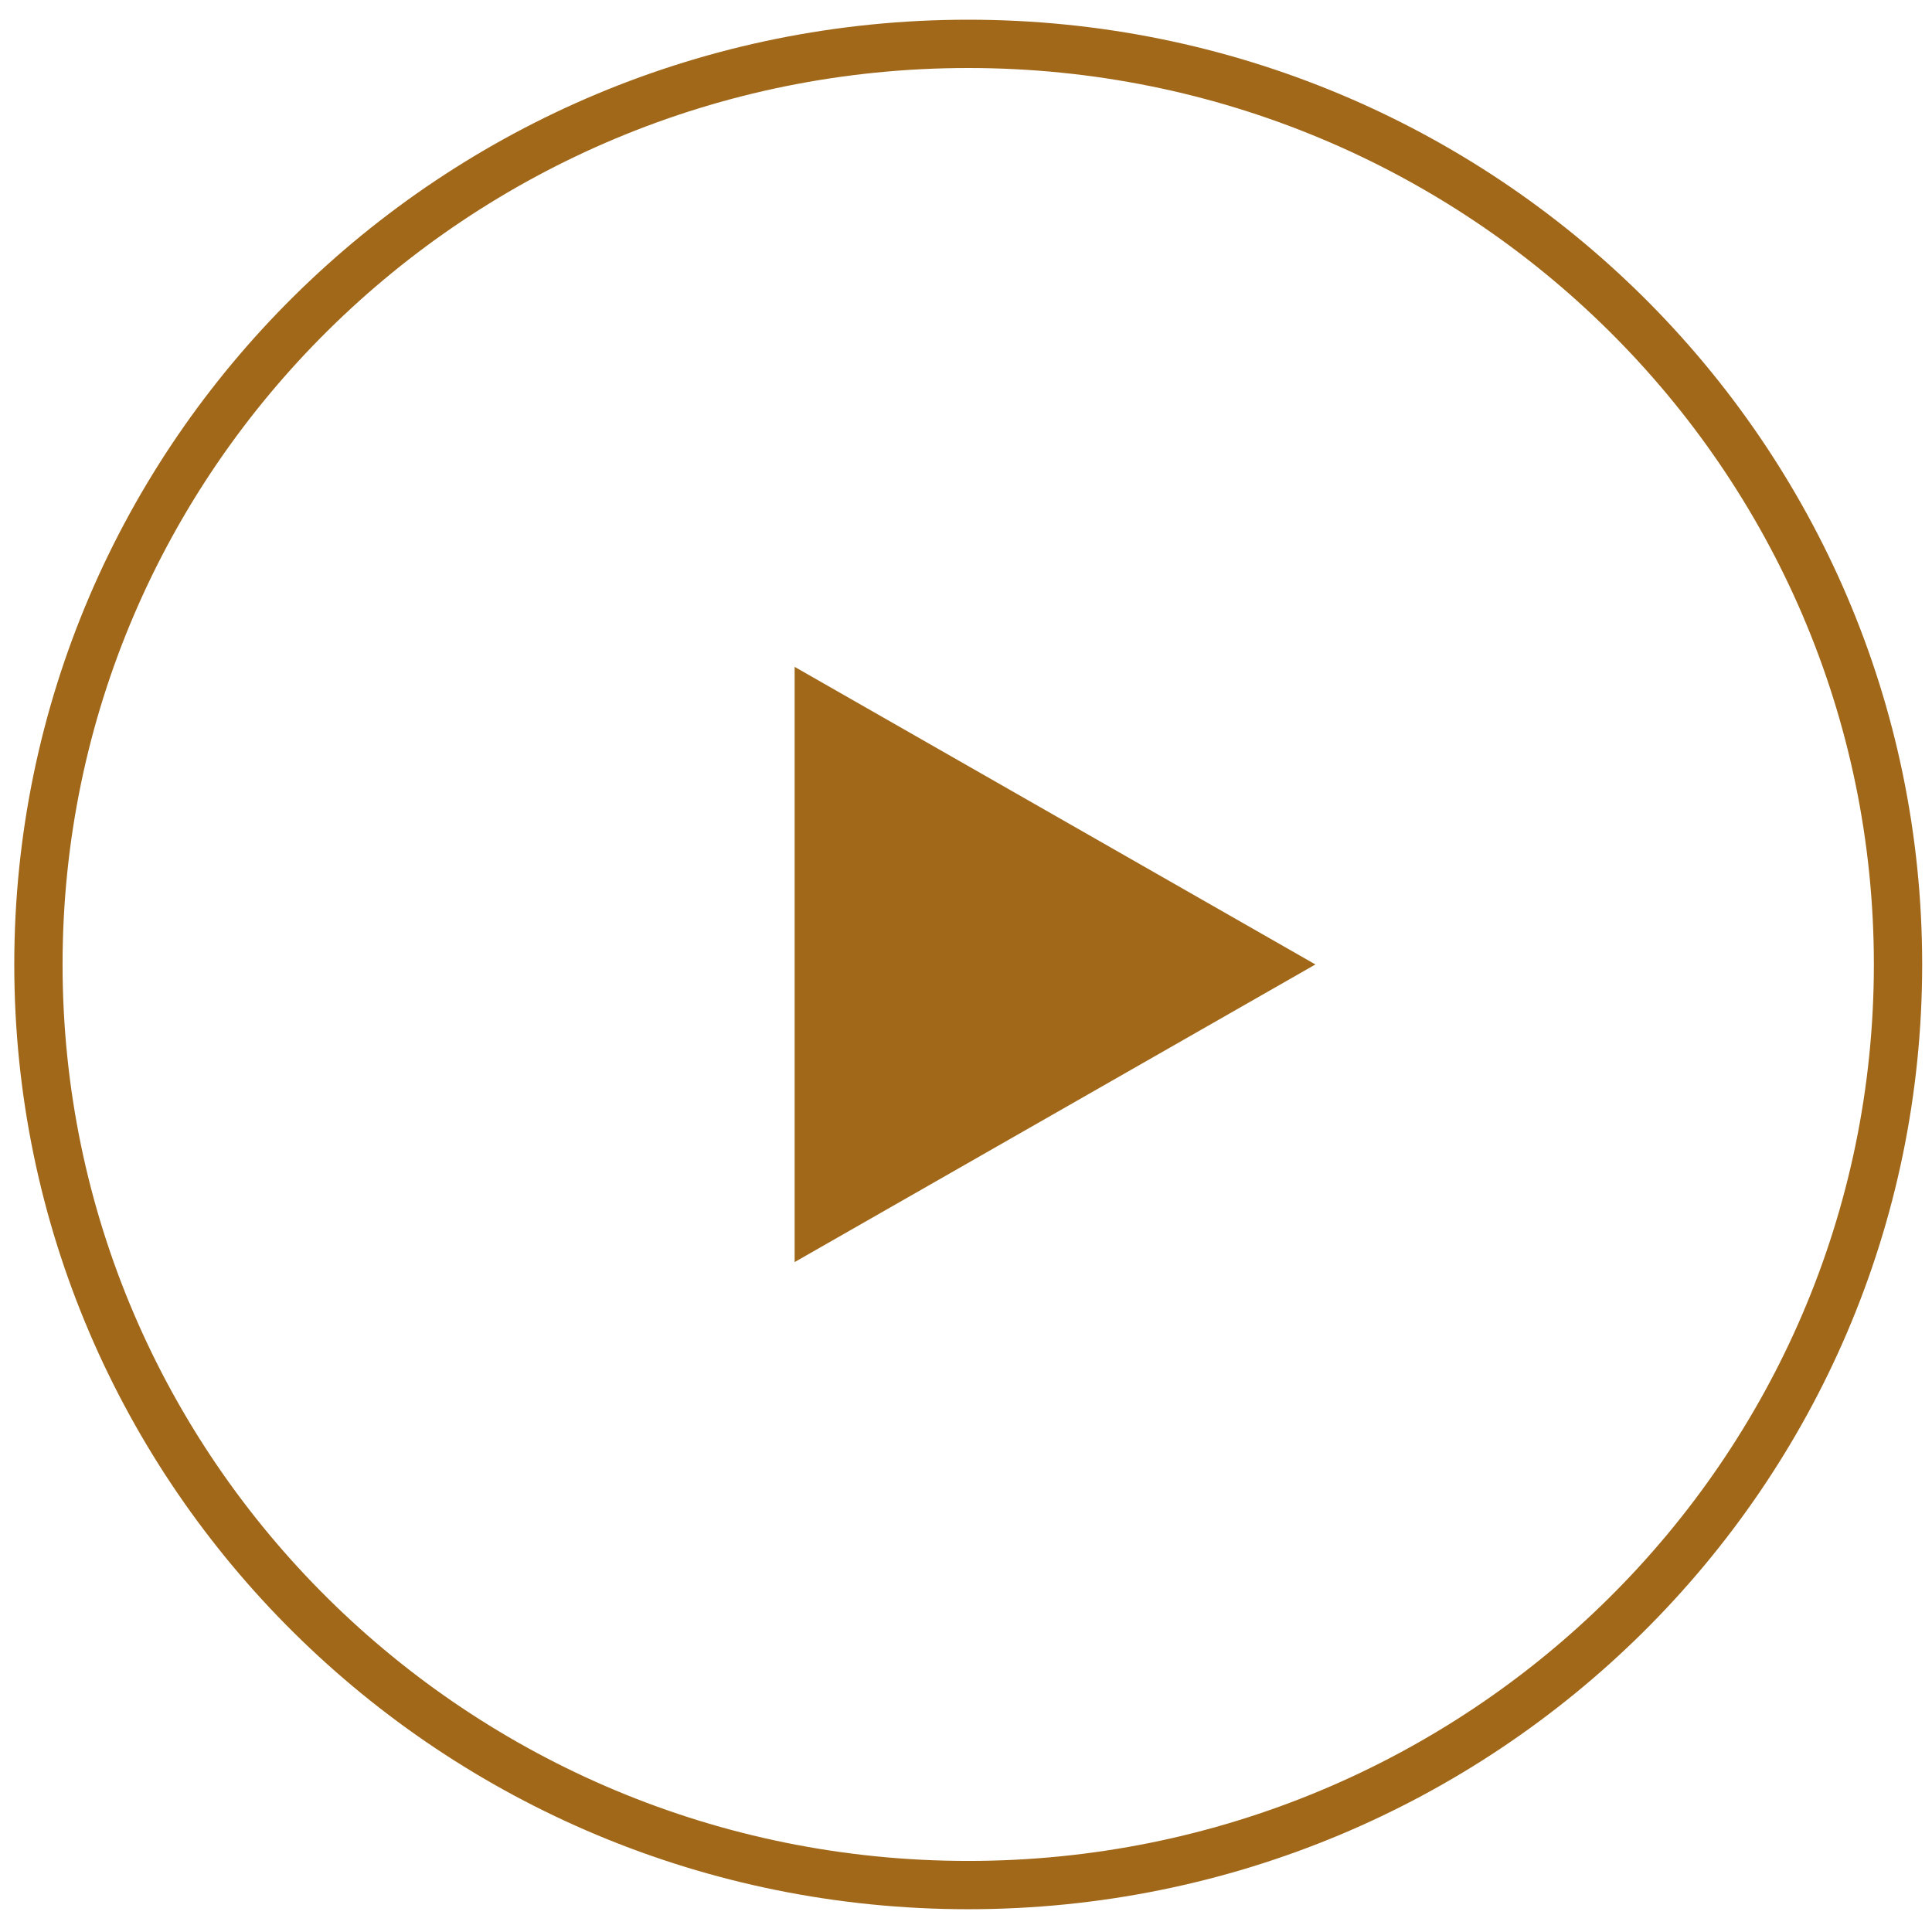
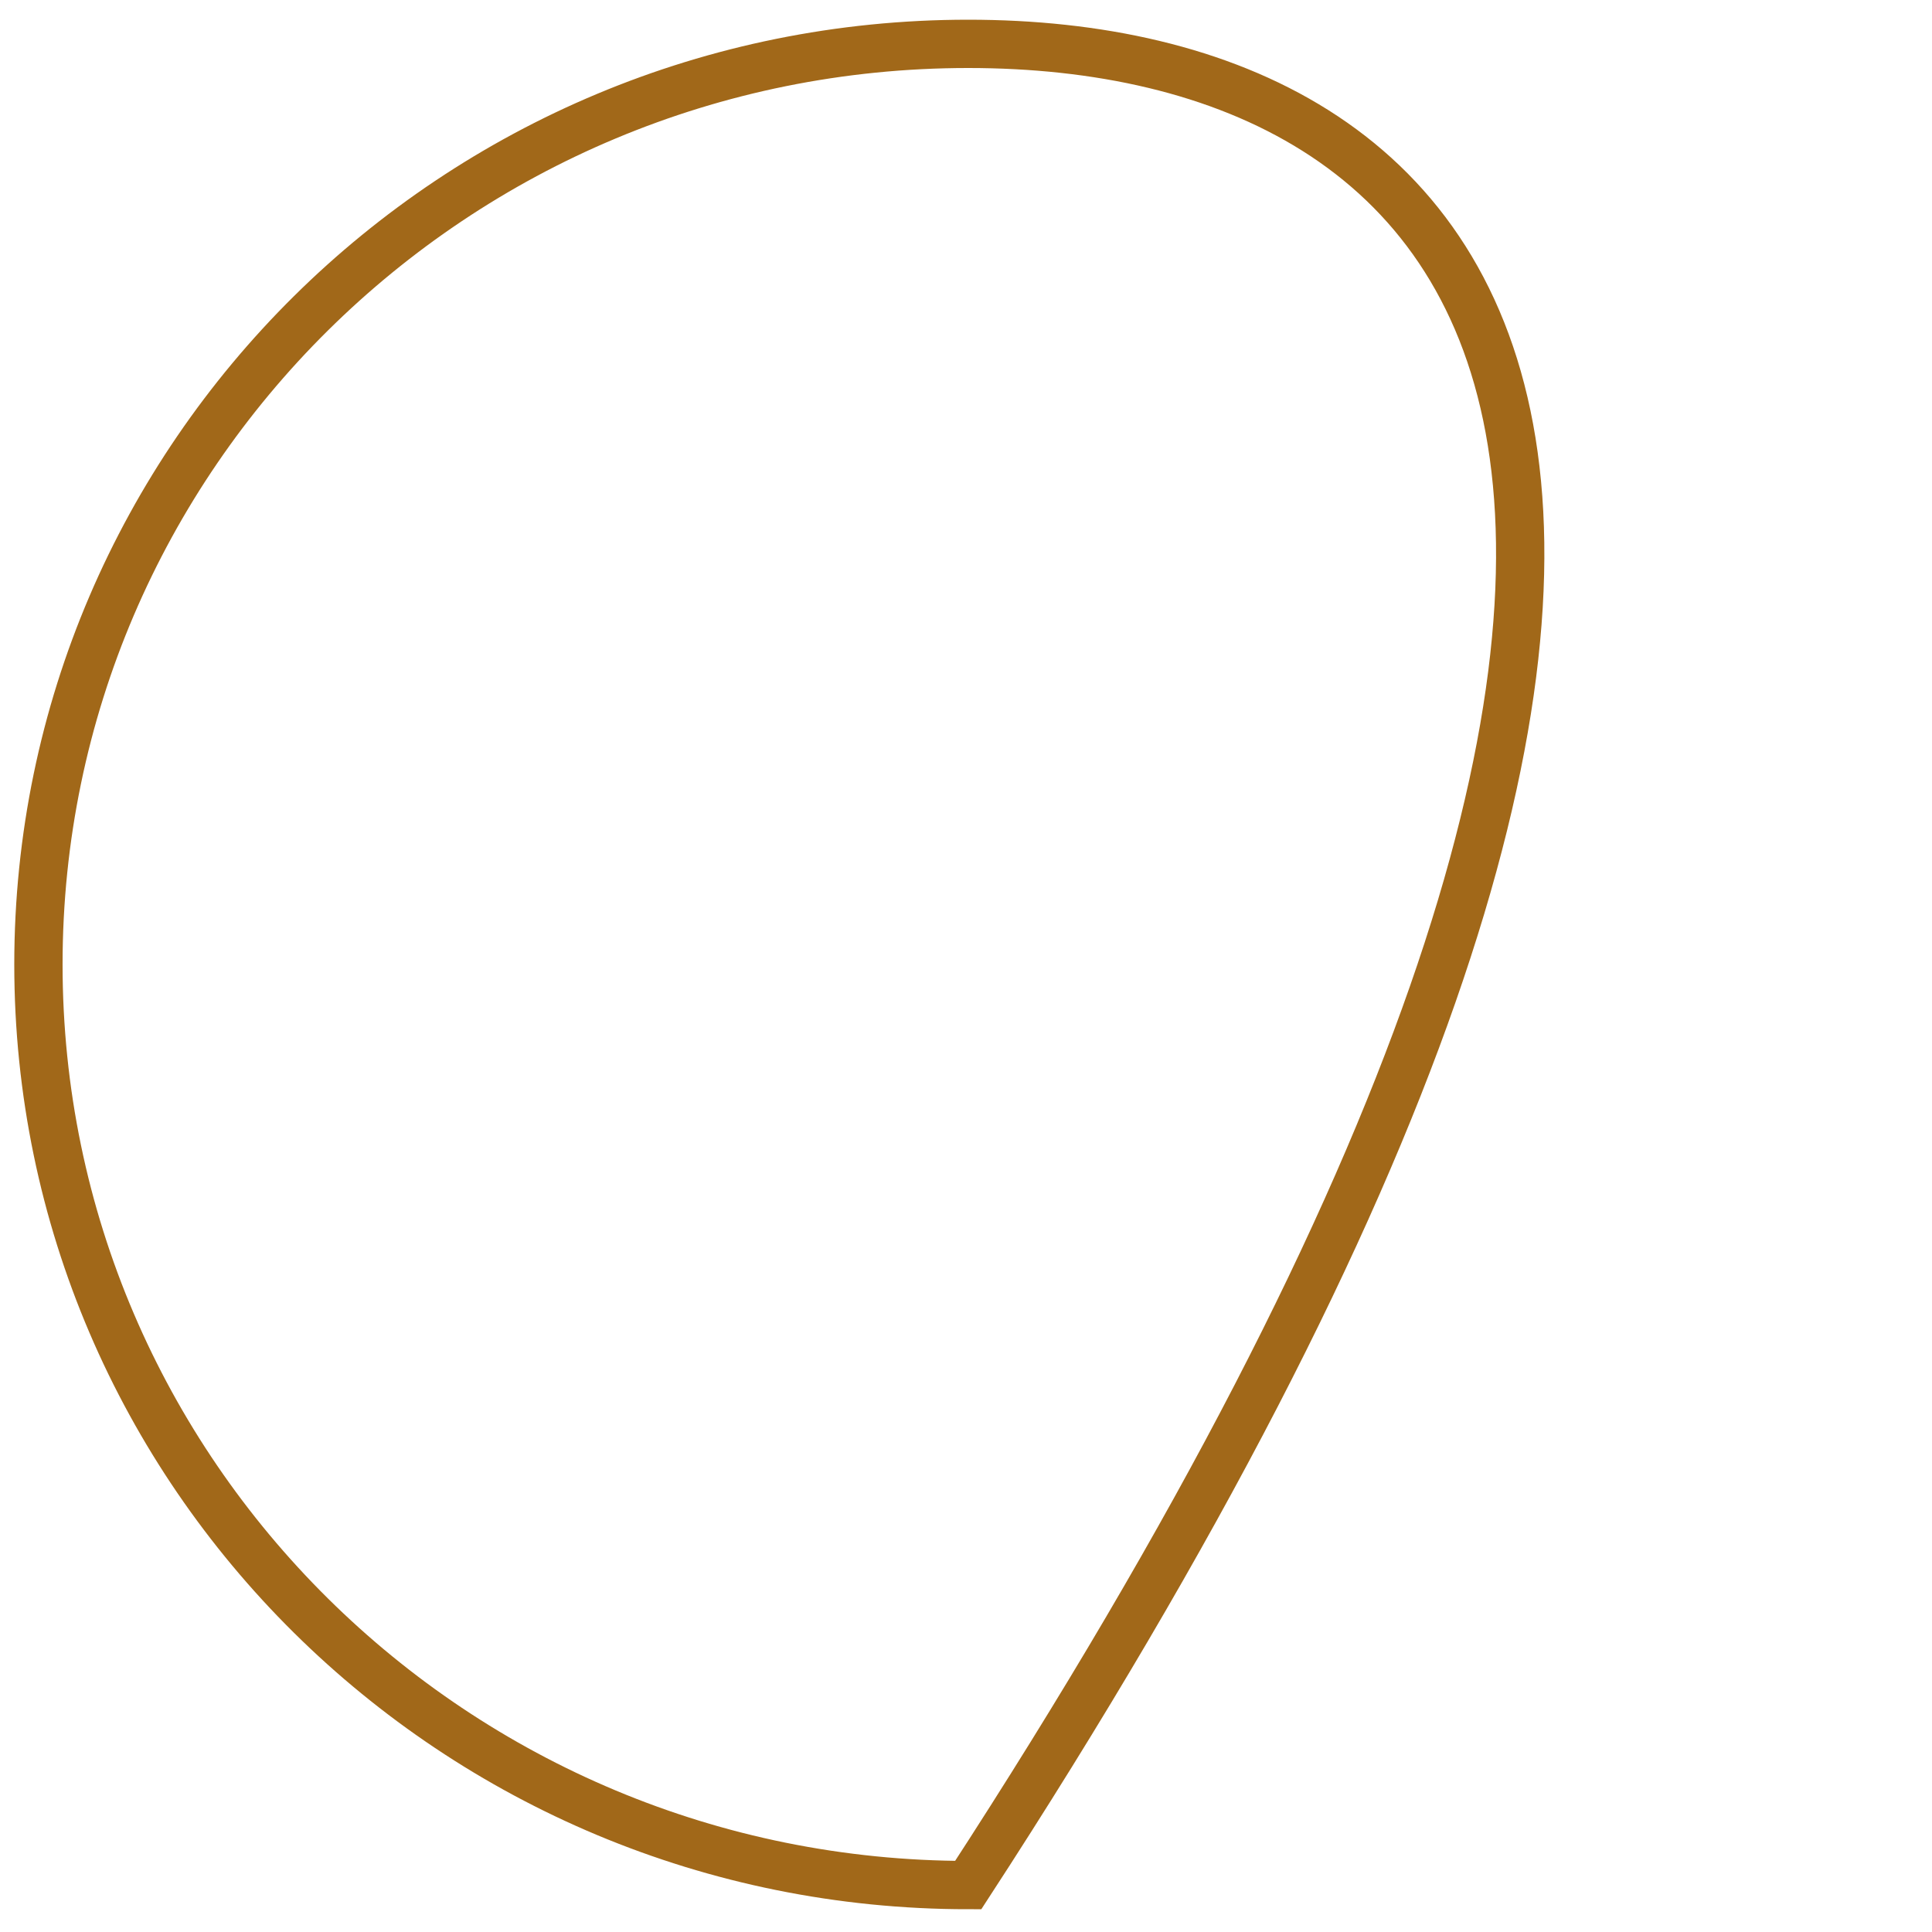
<svg xmlns="http://www.w3.org/2000/svg" width="80" height="80" viewBox="0 0 80 80" fill="none">
-   <path d="M40.092 78.057C61.346 78.057 78.593 60.999 78.593 39.936C78.593 18.874 61.346 1.816 40.092 1.816C18.838 1.816 1.591 18.874 1.591 39.936C1.591 60.999 18.838 78.057 40.092 78.057Z" stroke="#A16819" stroke-width="2" />
-   <path d="M54.468 39.936L32.904 52.26L32.904 27.613L54.468 39.936Z" fill="#A16819" />
+   <path d="M40.092 78.057C78.593 18.874 61.346 1.816 40.092 1.816C18.838 1.816 1.591 18.874 1.591 39.936C1.591 60.999 18.838 78.057 40.092 78.057Z" stroke="#A16819" stroke-width="2" />
</svg>